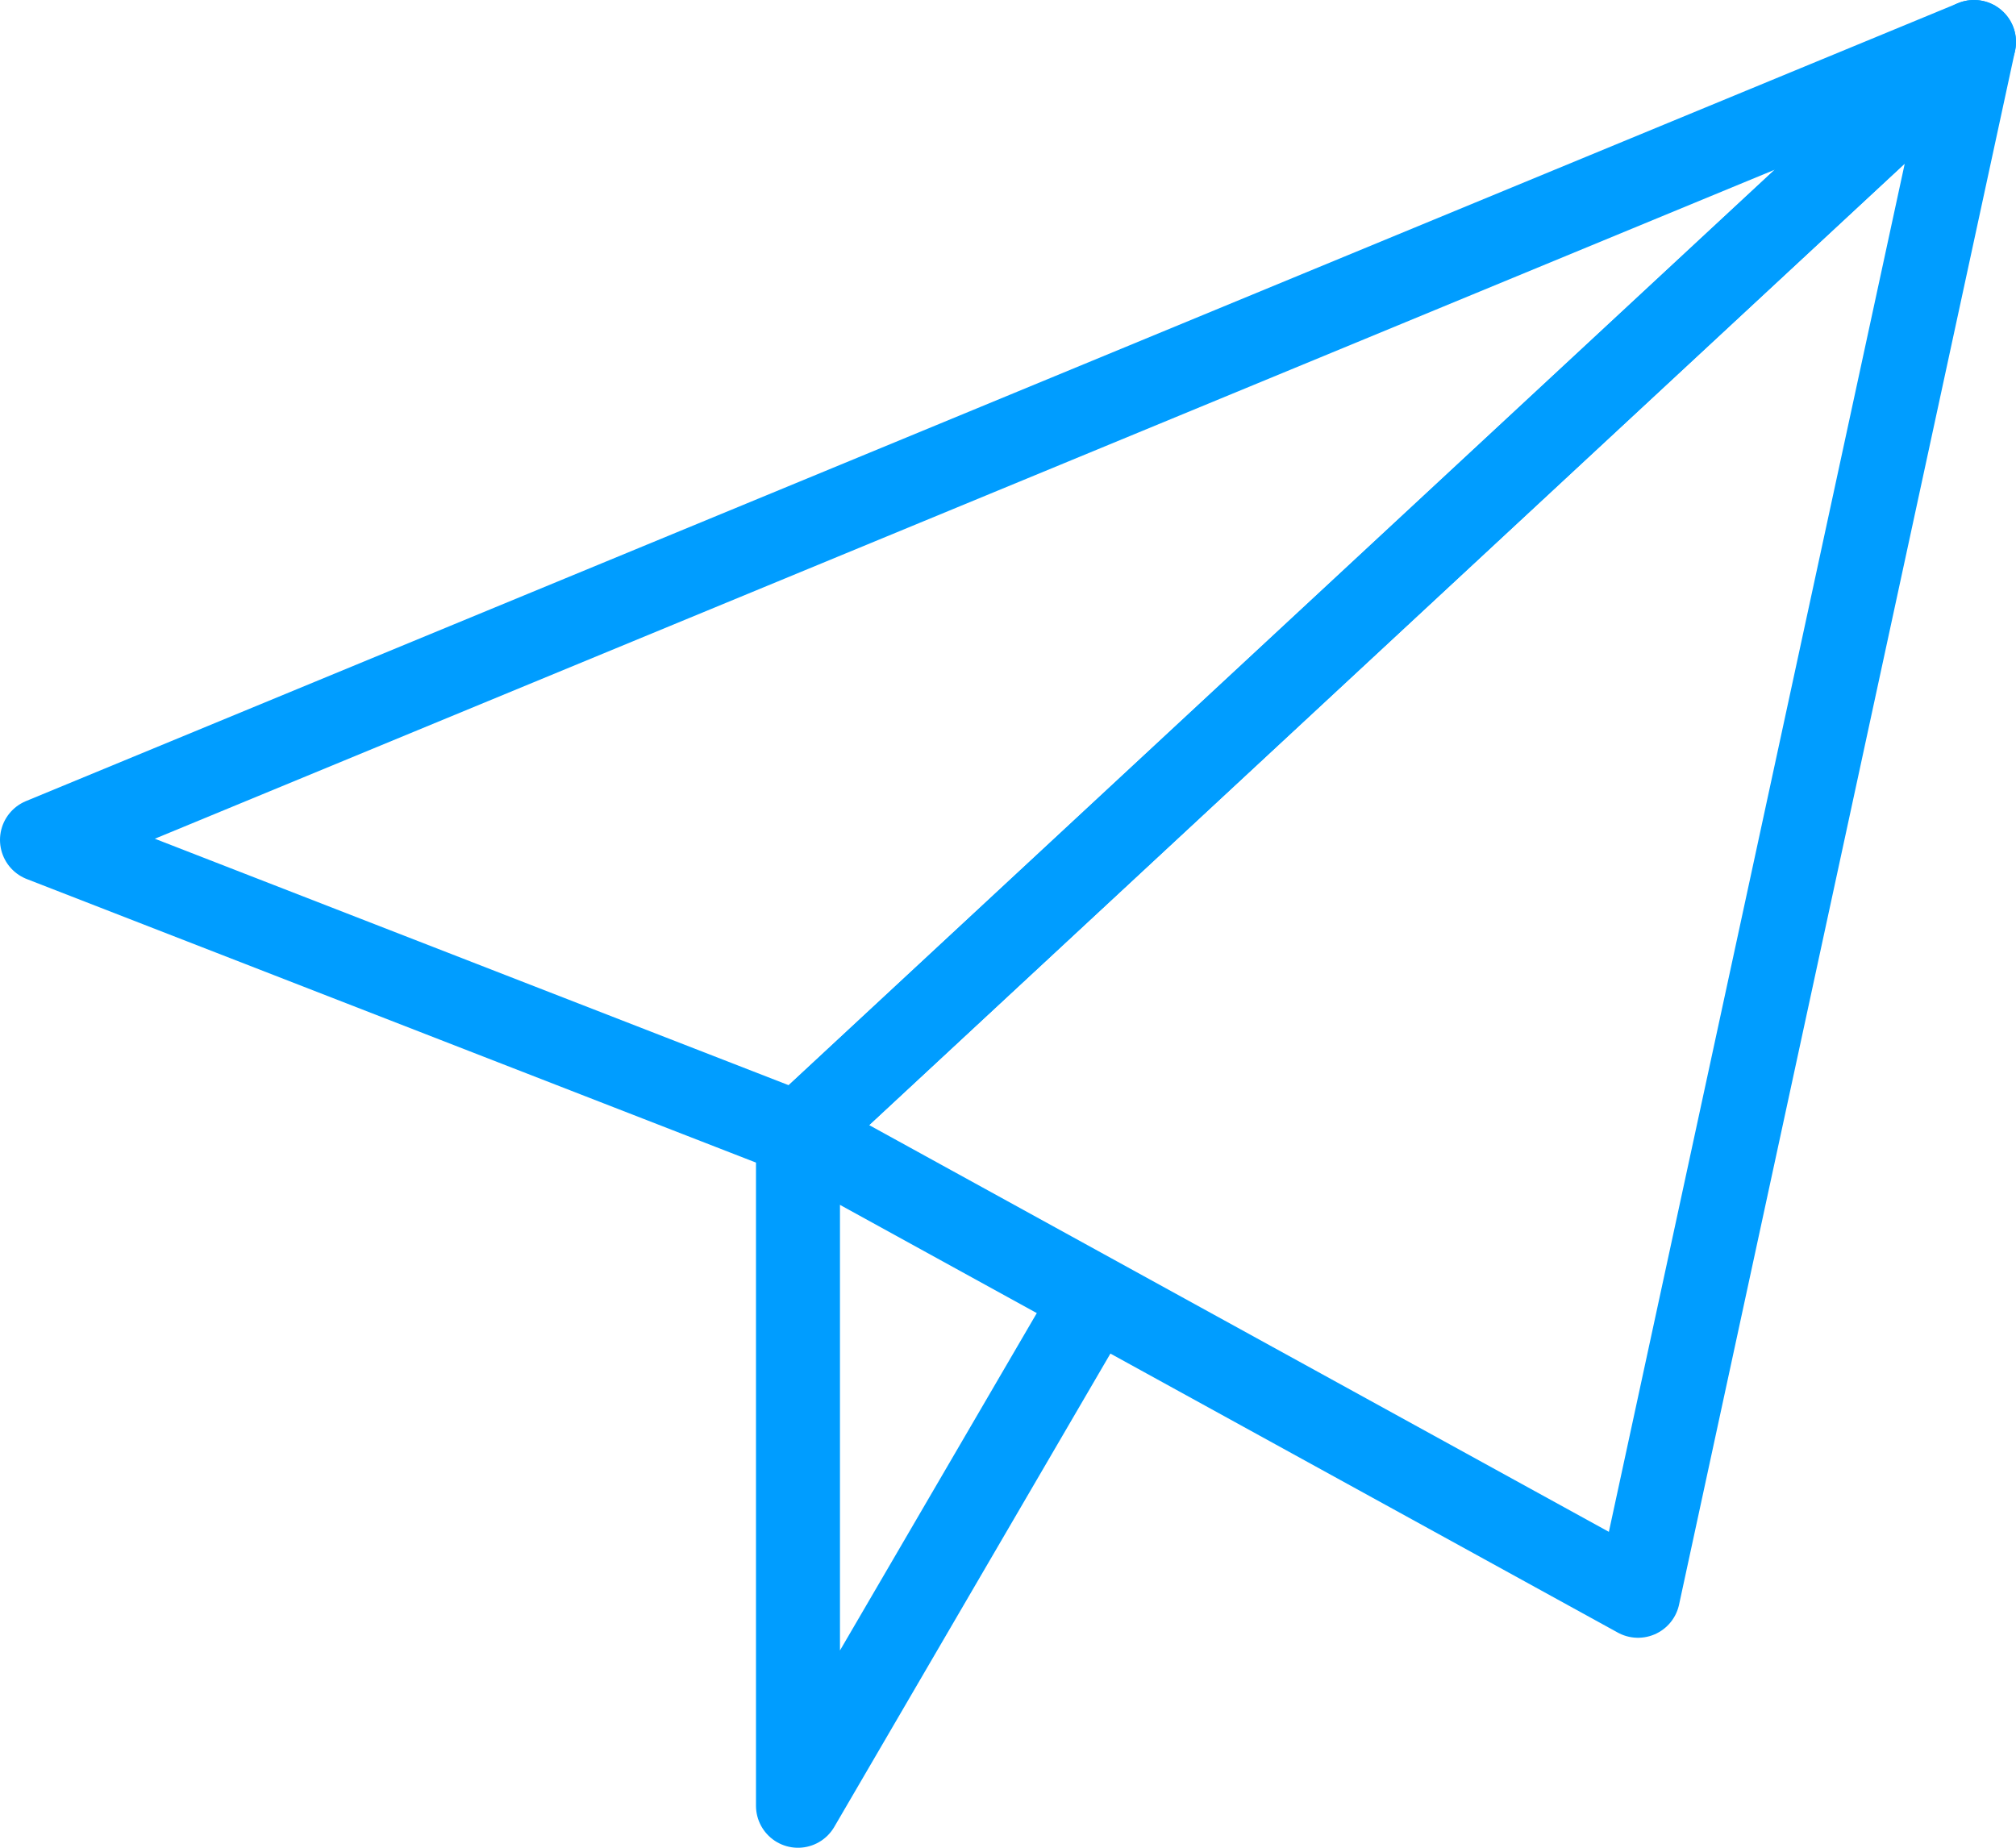
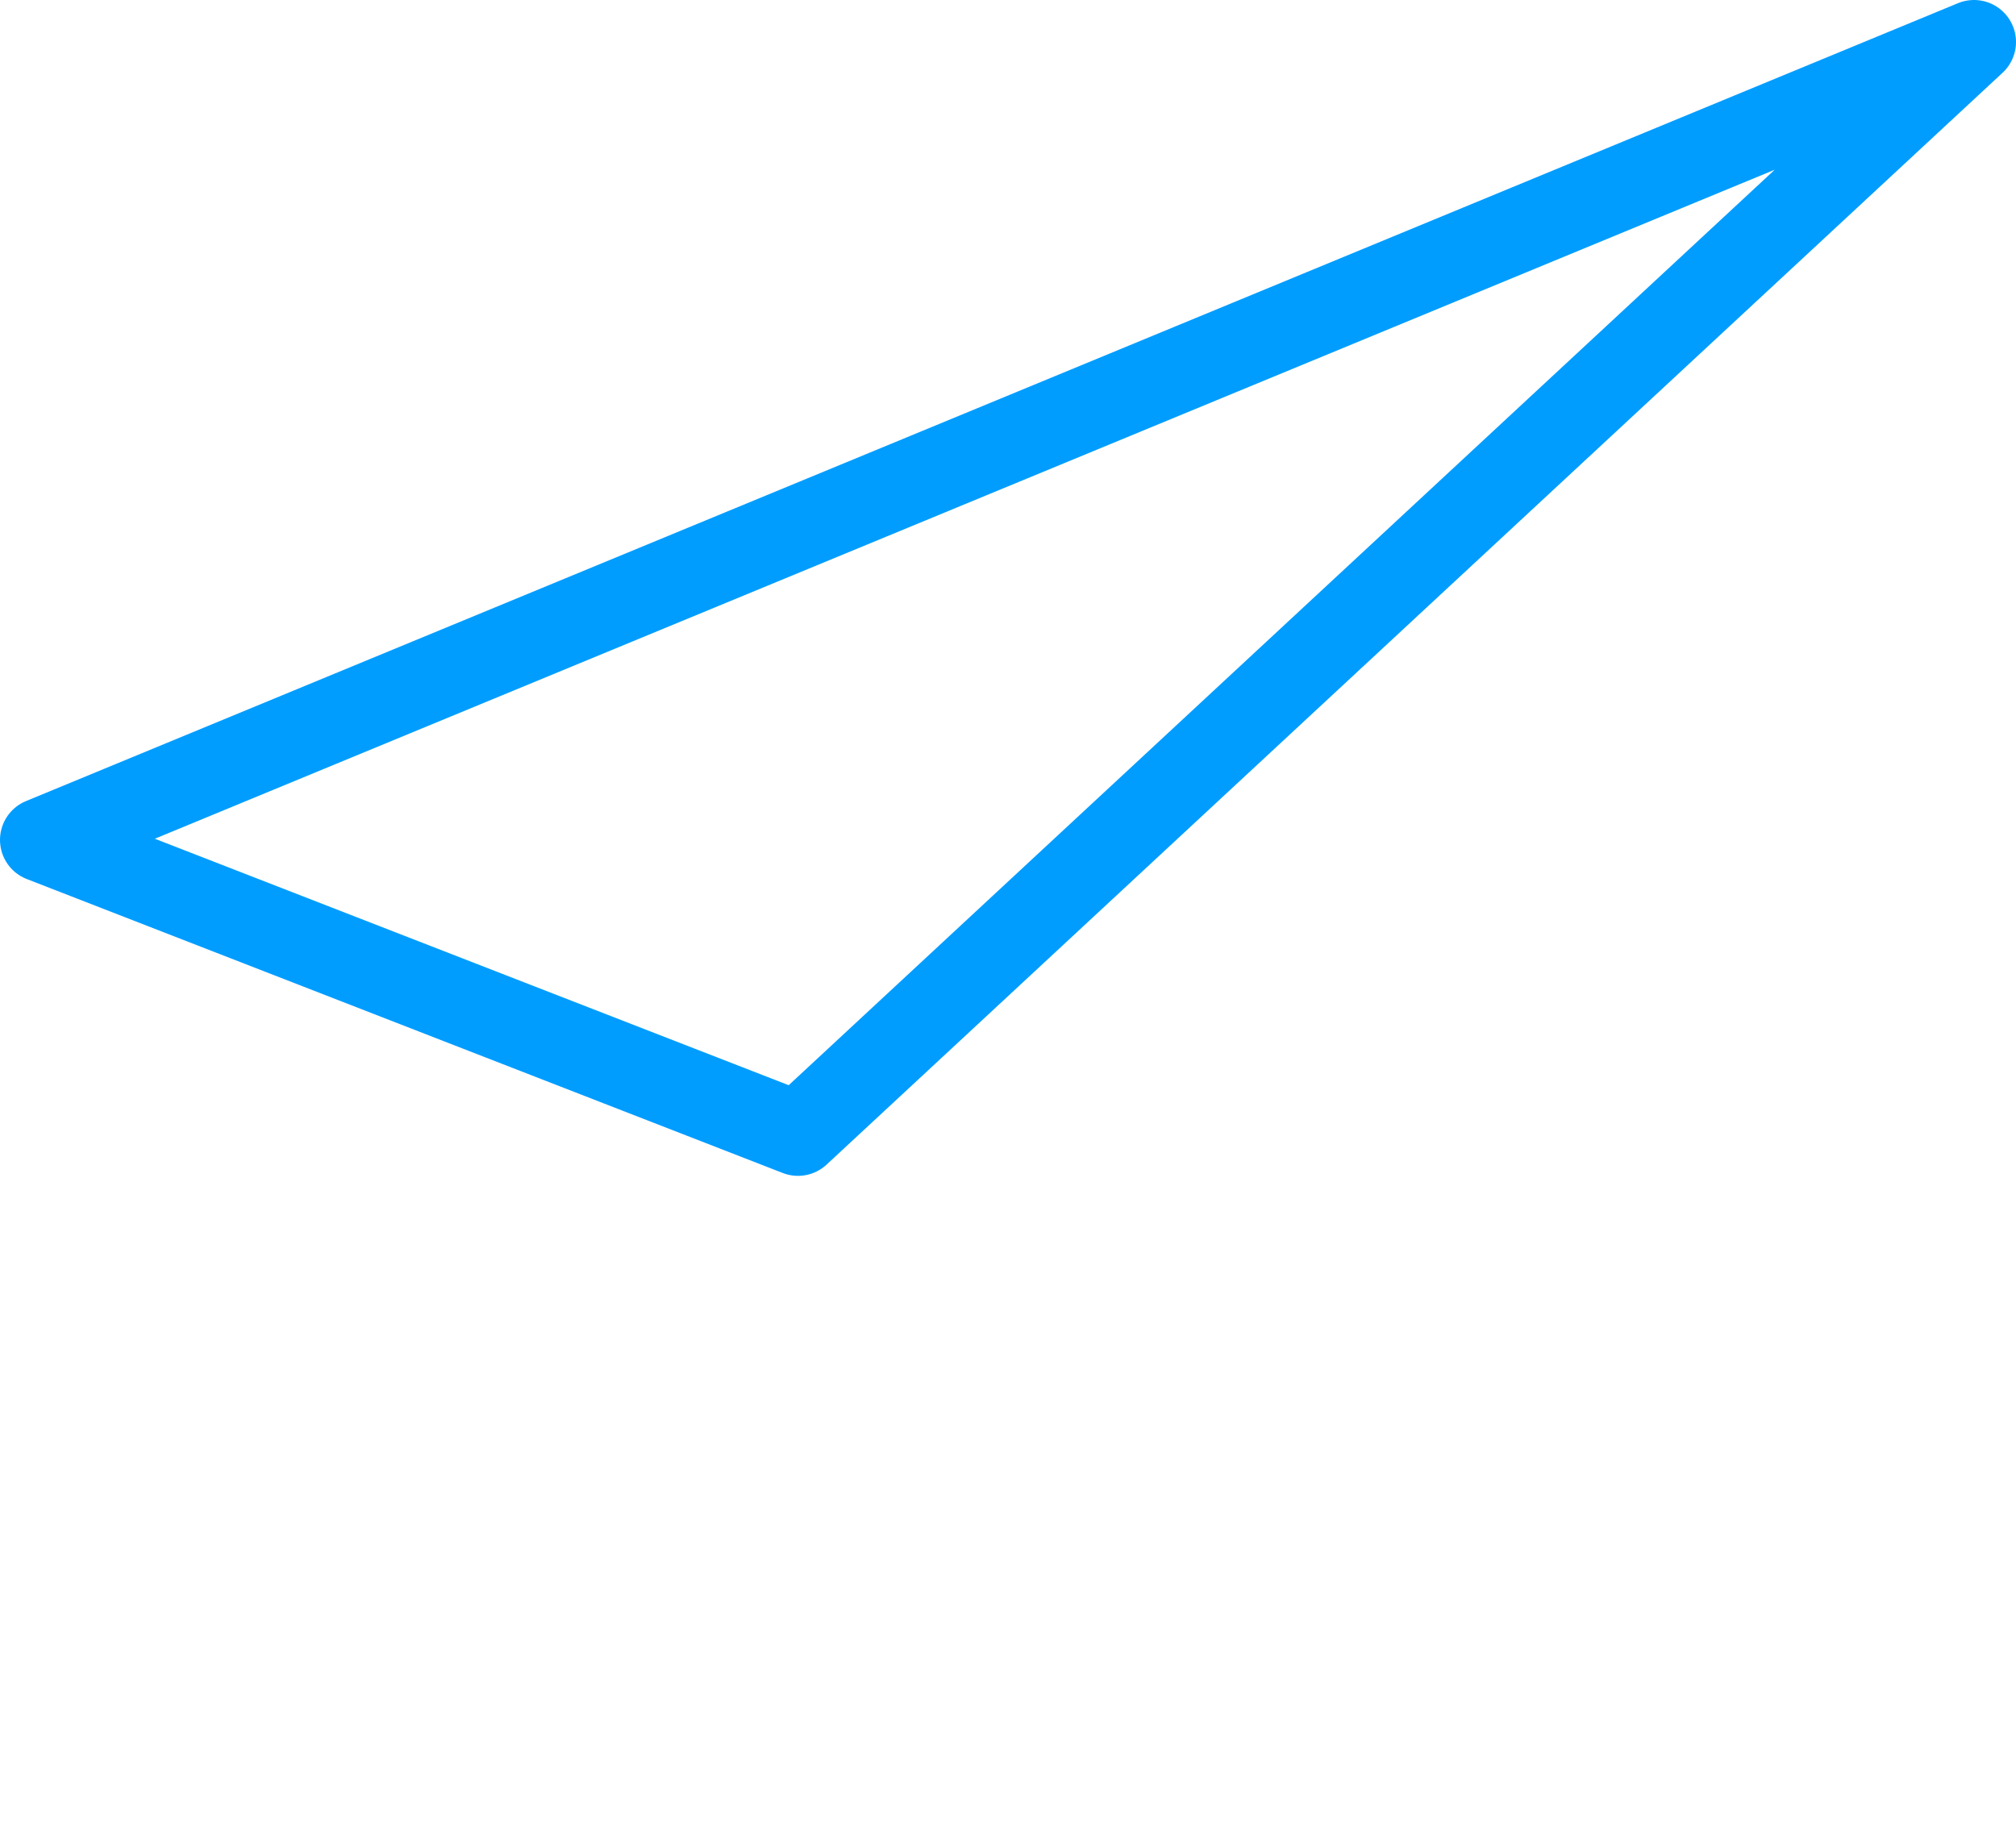
<svg xmlns="http://www.w3.org/2000/svg" id="Layer_1" data-name="Layer 1" width="35.478" height="32.522" viewBox="0 0 35.478 32.522">
  <defs>
    <style>
      .cls-1 {
        fill: none;
        stroke: #009dff;
        stroke-linejoin: round;
        stroke-width: 1.478px;
      }
    </style>
  </defs>
  <title>PaperPlane-Blue4</title>
  <g>
    <polygon class="cls-1" points="34.739 0.739 0.739 14.783 14.043 19.957 34.739 0.739" />
-     <polygon class="cls-1" points="34.739 0.739 28.826 28.087 14.043 19.957 34.739 0.739" />
-     <polyline class="cls-1" points="14.043 19.957 14.043 31.783 19.217 22.913" />
  </g>
</svg>